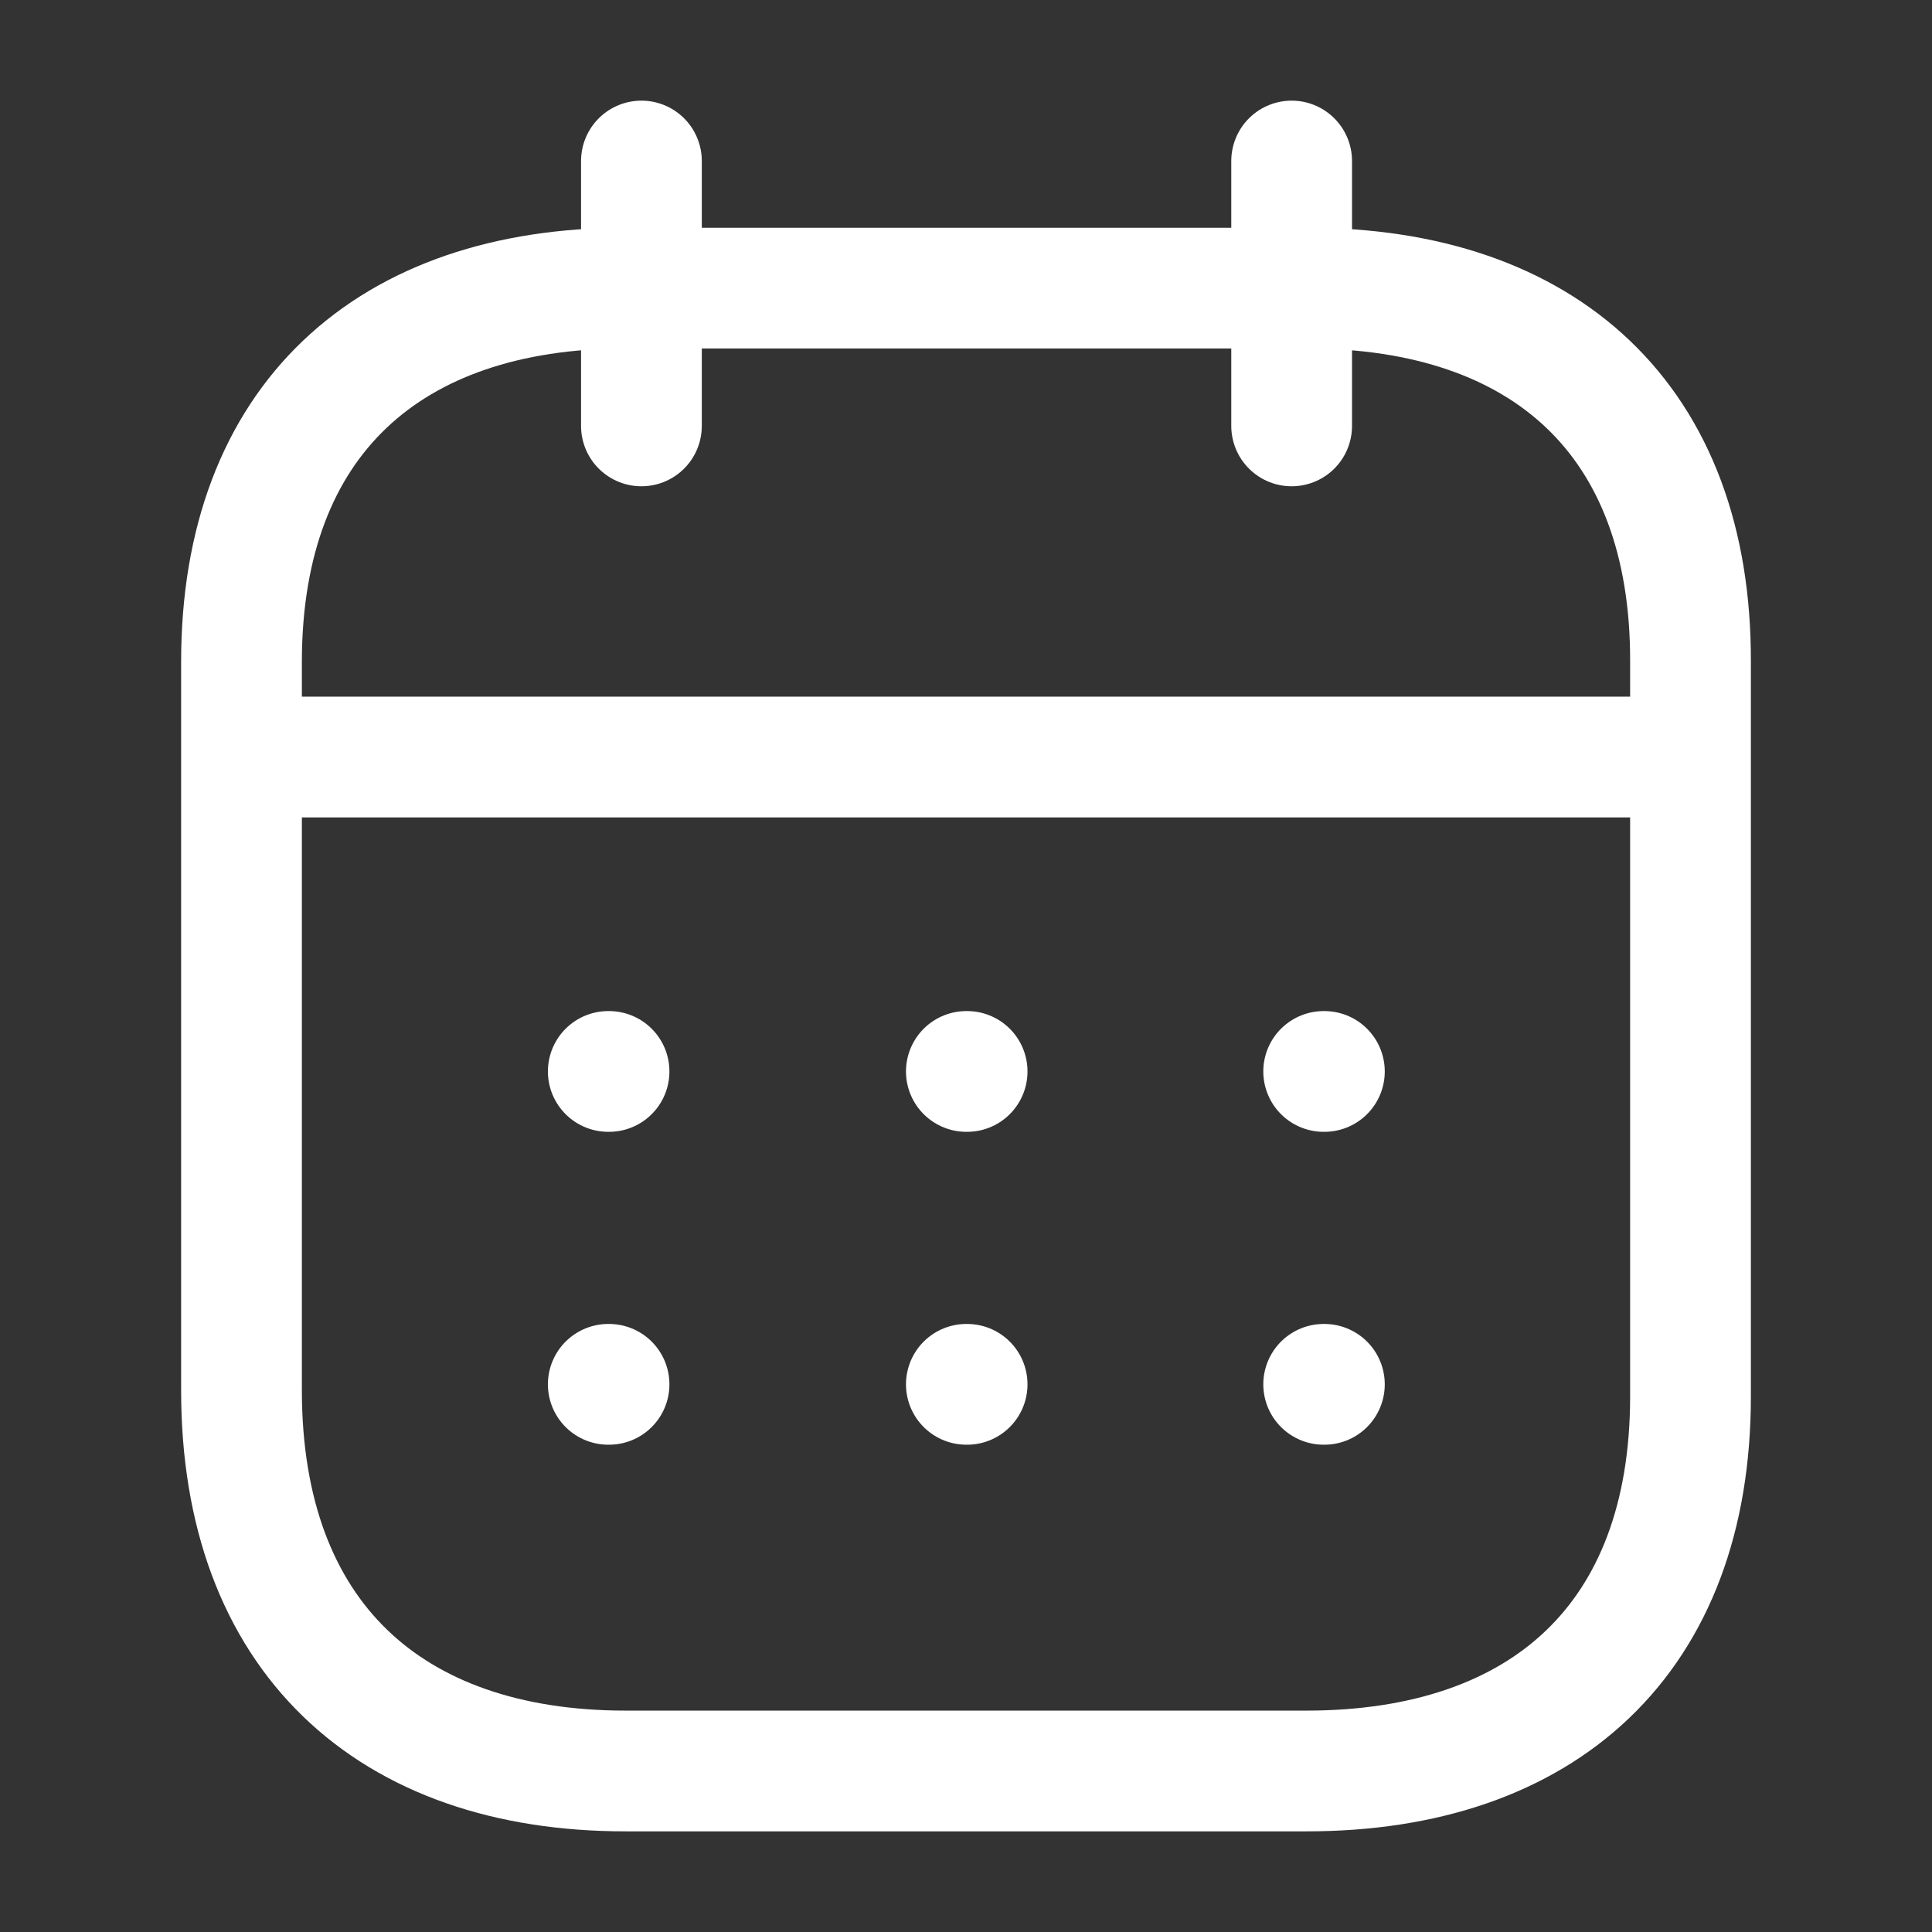
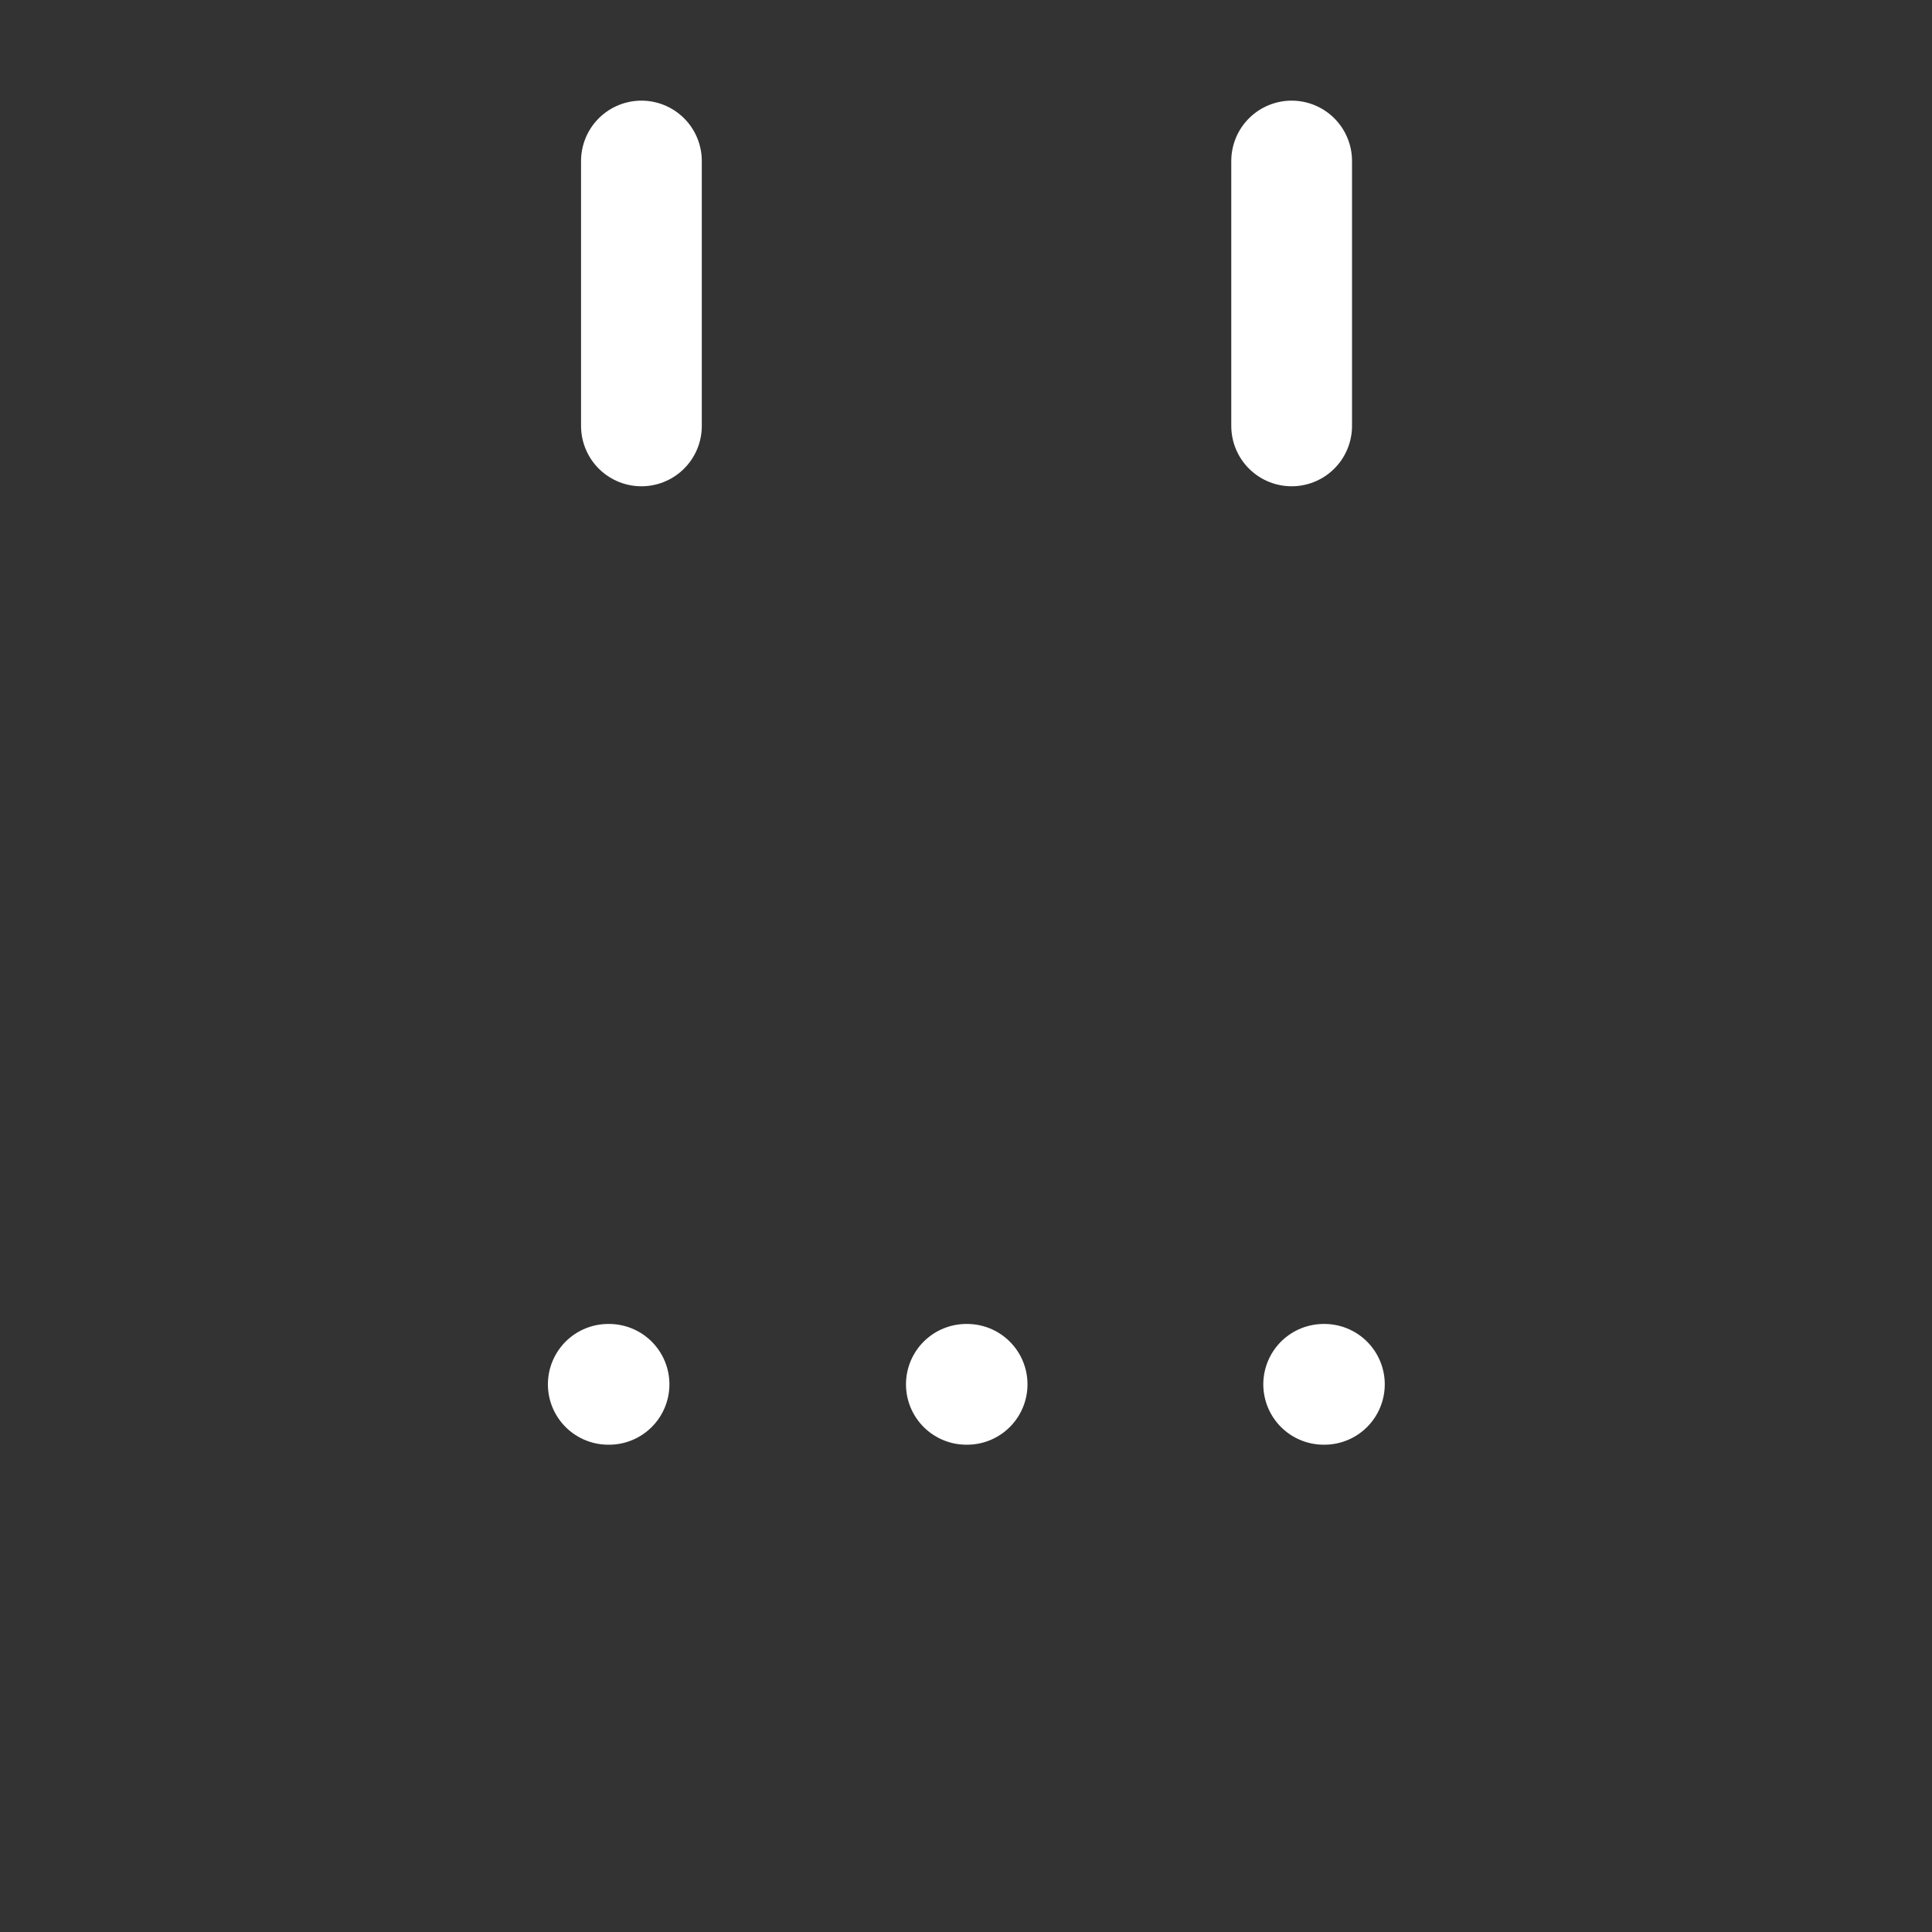
<svg xmlns="http://www.w3.org/2000/svg" width="38" height="38" viewBox="0 0 38 38" fill="none">
  <rect x="0" y="0" width="38" height="38" fill="#333333" stroke="none" />
-   <path d="M4.898 14.89H33.12" stroke="white" stroke-width="2.375" stroke-linecap="round" stroke-linejoin="round" />
-   <path d="M26.035 21.074H26.049" stroke="white" stroke-width="2.375" stroke-linecap="round" stroke-linejoin="round" />
-   <path d="M19.007 21.074H19.022" stroke="white" stroke-width="2.375" stroke-linecap="round" stroke-linejoin="round" />
-   <path d="M11.964 21.074H11.979" stroke="white" stroke-width="2.375" stroke-linecap="round" stroke-linejoin="round" />
  <path d="M26.035 27.228H26.049" stroke="white" stroke-width="2.375" stroke-linecap="round" stroke-linejoin="round" />
  <path d="M19.007 27.228H19.022" stroke="white" stroke-width="2.375" stroke-linecap="round" stroke-linejoin="round" />
  <path d="M11.964 27.228H11.979" stroke="white" stroke-width="2.375" stroke-linecap="round" stroke-linejoin="round" />
  <path d="M25.405 3.167V8.377" stroke="white" stroke-width="2.375" stroke-linecap="round" stroke-linejoin="round" />
  <path d="M12.616 3.167V8.377" stroke="white" stroke-width="2.375" stroke-linecap="round" stroke-linejoin="round" />
-   <path fill-rule="evenodd" clip-rule="evenodd" d="M25.711 5.667H12.304C7.654 5.667 4.75 8.257 4.75 13.018V27.347C4.75 32.183 7.654 34.833 12.304 34.833H25.696C30.36 34.833 33.25 32.228 33.25 27.467V13.018C33.265 8.257 30.375 5.667 25.711 5.667Z" stroke="white" stroke-width="2.375" stroke-linecap="round" stroke-linejoin="round" />
</svg>